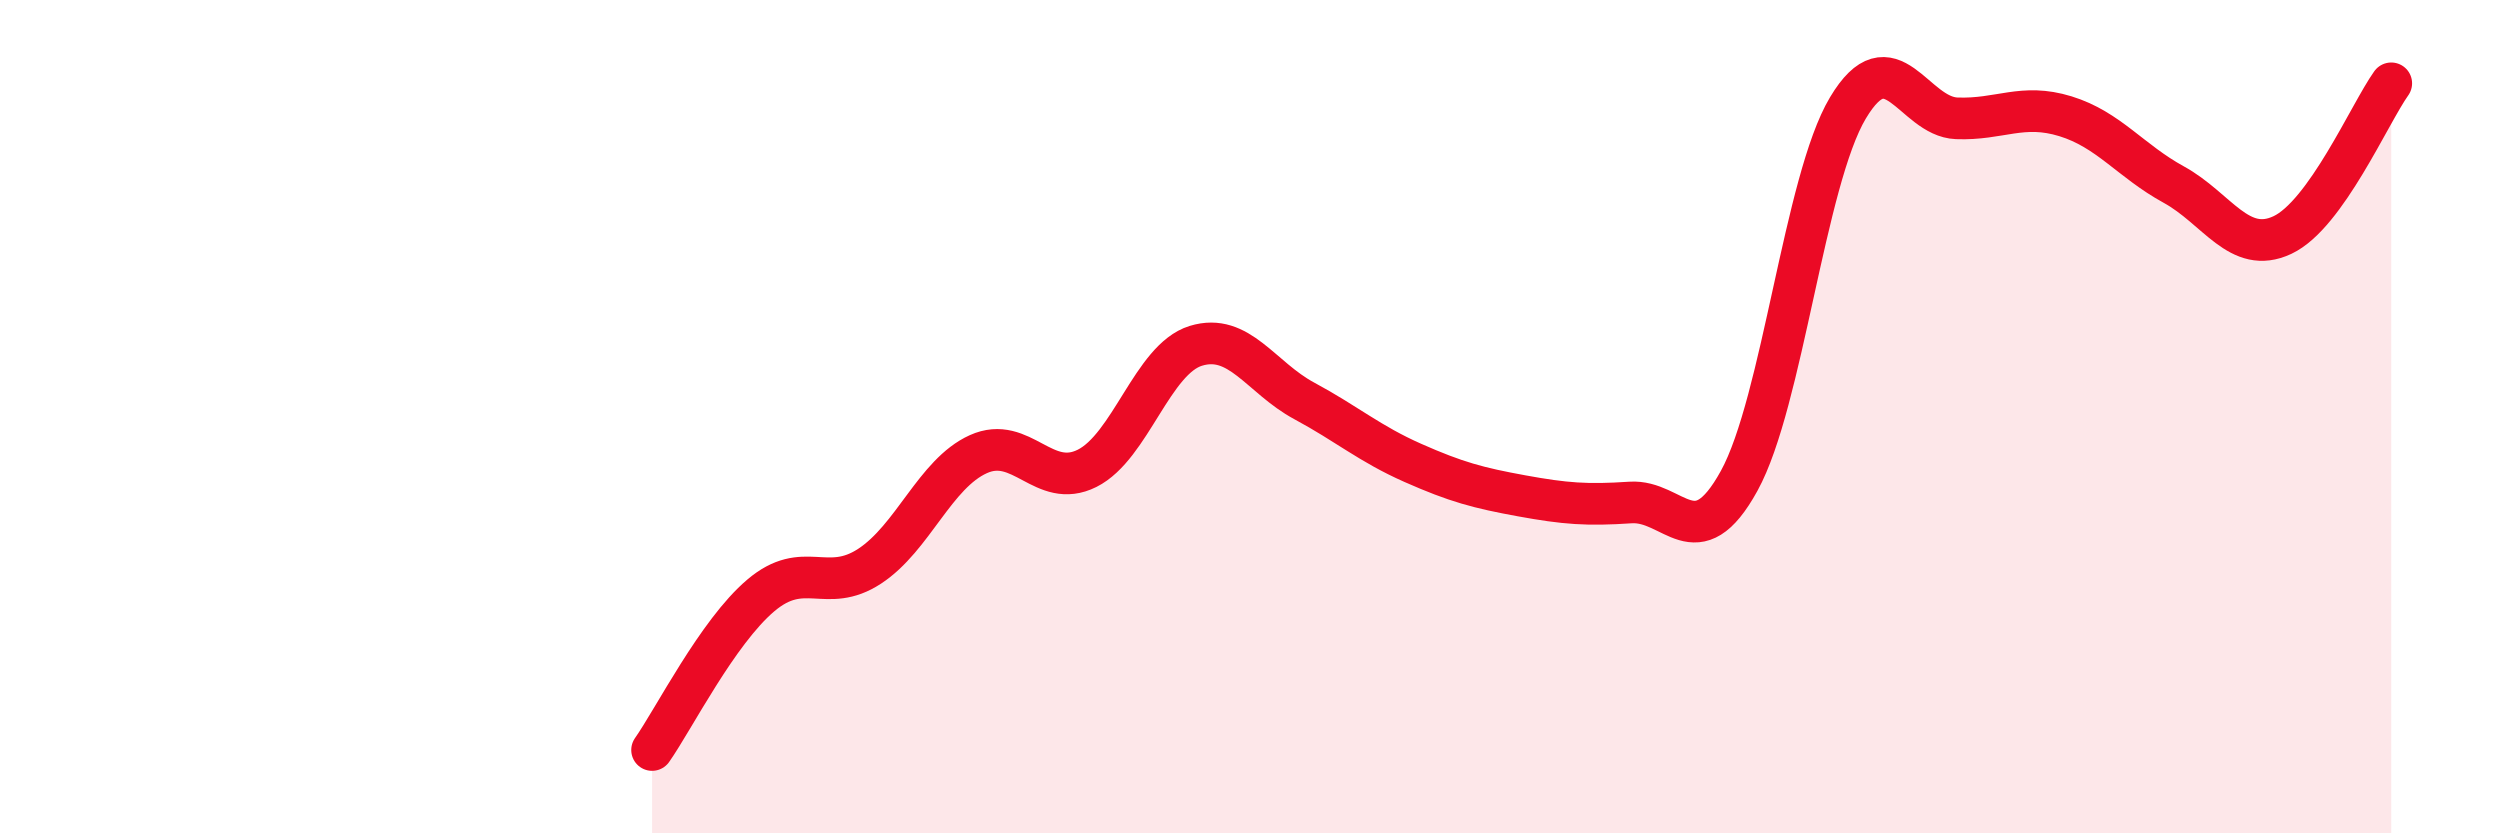
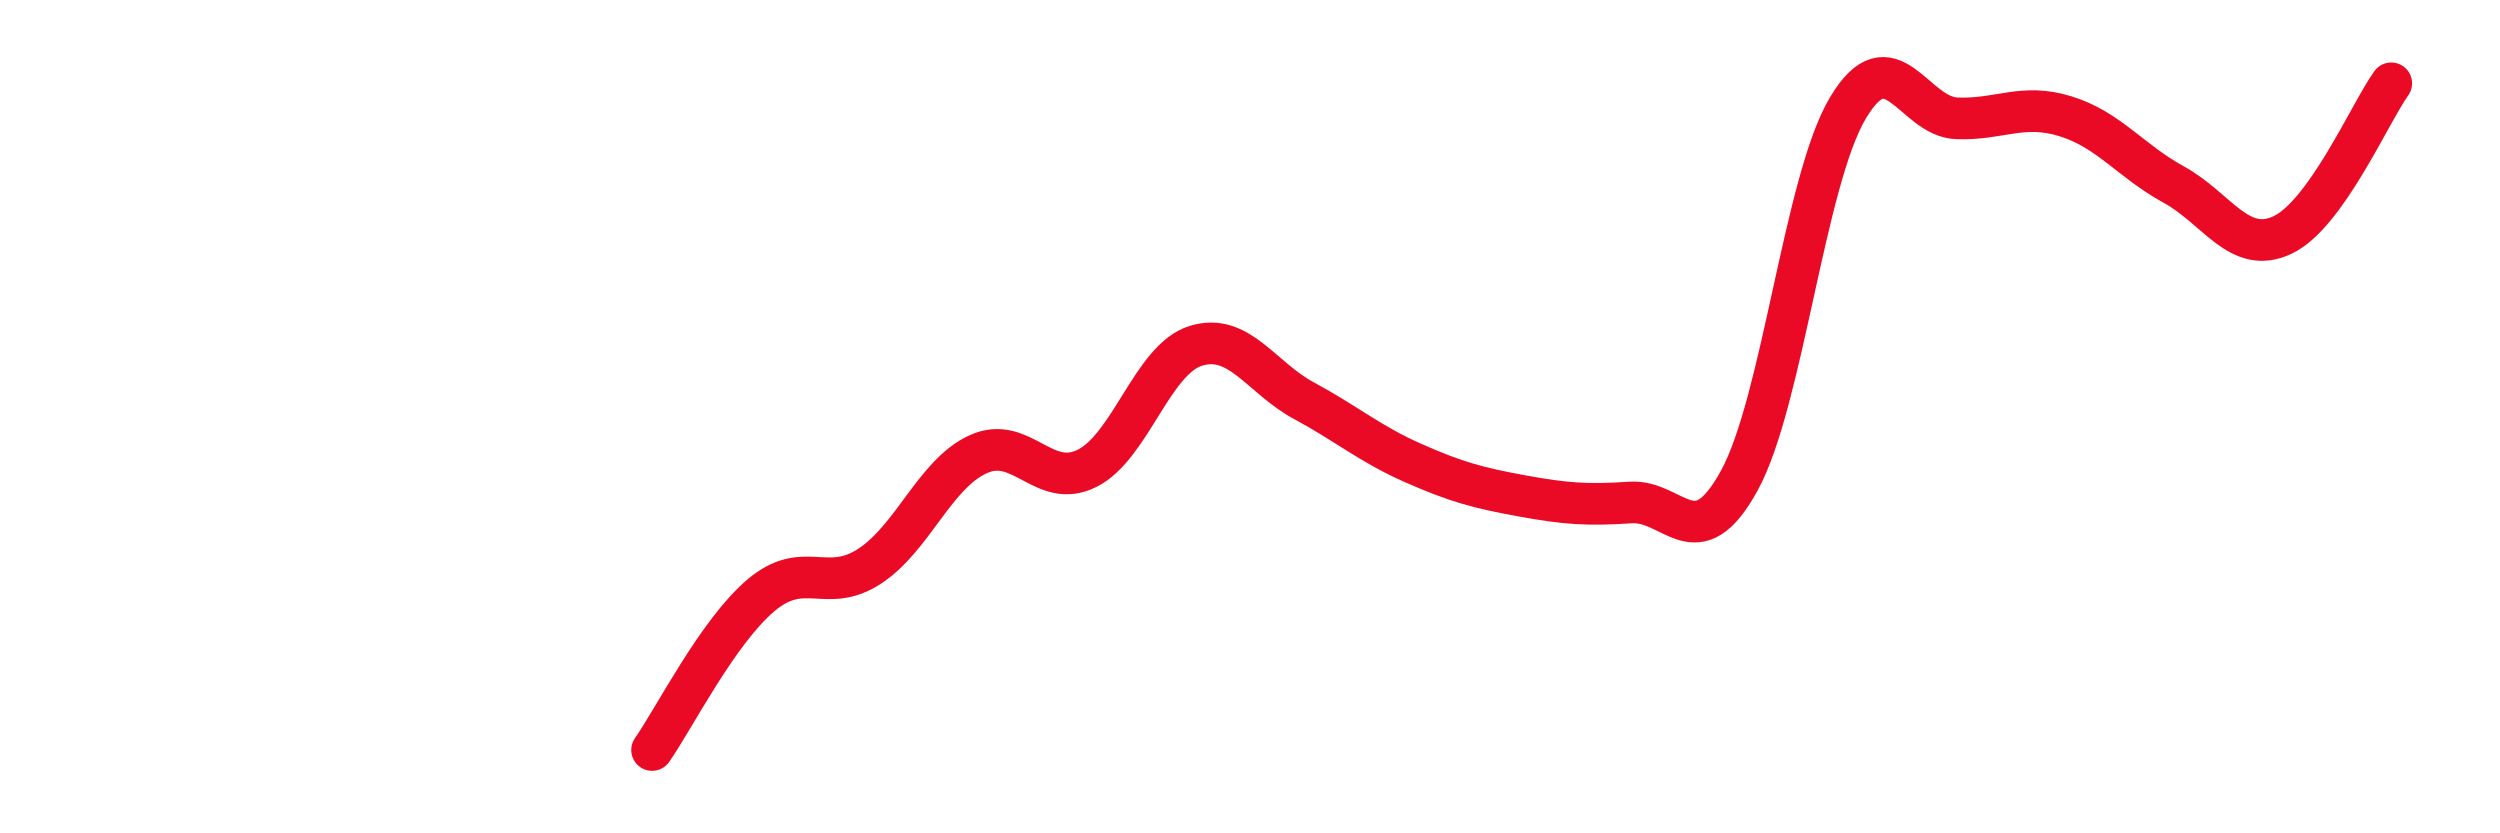
<svg xmlns="http://www.w3.org/2000/svg" width="60" height="20" viewBox="0 0 60 20">
-   <path d="M 15.65,18 C 16.17,17.26 17.22,15.17 18.26,14.29 C 19.3,13.41 19.83,14.27 20.87,13.59 C 21.91,12.91 22.44,11.37 23.48,10.9 C 24.52,10.43 25.05,11.76 26.09,11.24 C 27.13,10.72 27.66,8.62 28.7,8.3 C 29.74,7.98 30.26,9.06 31.3,9.62 C 32.34,10.18 32.87,10.65 33.91,11.11 C 34.95,11.57 35.48,11.71 36.52,11.9 C 37.56,12.09 38.09,12.13 39.13,12.06 C 40.17,11.99 40.7,13.43 41.74,11.54 C 42.78,9.65 43.31,4.33 44.35,2.59 C 45.39,0.85 45.92,2.8 46.96,2.84 C 48,2.88 48.53,2.47 49.57,2.79 C 50.61,3.11 51.13,3.86 52.17,4.43 C 53.21,5 53.74,6.13 54.78,5.64 C 55.82,5.15 56.87,2.73 57.39,2L57.39 20L15.65 20Z" fill="#EB0A25" opacity="0.1" stroke-linecap="round" stroke-linejoin="round" />
  <path d="M 15.65,18 C 16.17,17.26 17.22,15.17 18.26,14.29 C 19.3,13.41 19.83,14.27 20.87,13.59 C 21.91,12.91 22.44,11.37 23.48,10.9 C 24.52,10.43 25.05,11.76 26.09,11.24 C 27.13,10.72 27.66,8.62 28.7,8.3 C 29.74,7.98 30.26,9.06 31.3,9.62 C 32.34,10.18 32.87,10.65 33.91,11.11 C 34.95,11.57 35.48,11.71 36.52,11.9 C 37.56,12.09 38.09,12.13 39.13,12.06 C 40.17,11.99 40.7,13.43 41.74,11.54 C 42.78,9.65 43.31,4.33 44.35,2.59 C 45.39,0.85 45.92,2.8 46.96,2.84 C 48,2.88 48.53,2.47 49.57,2.79 C 50.61,3.11 51.13,3.86 52.17,4.43 C 53.21,5 53.74,6.13 54.78,5.64 C 55.82,5.15 56.87,2.73 57.39,2" stroke="#EB0A25" stroke-width="1" fill="none" stroke-linecap="round" stroke-linejoin="round" />
</svg>